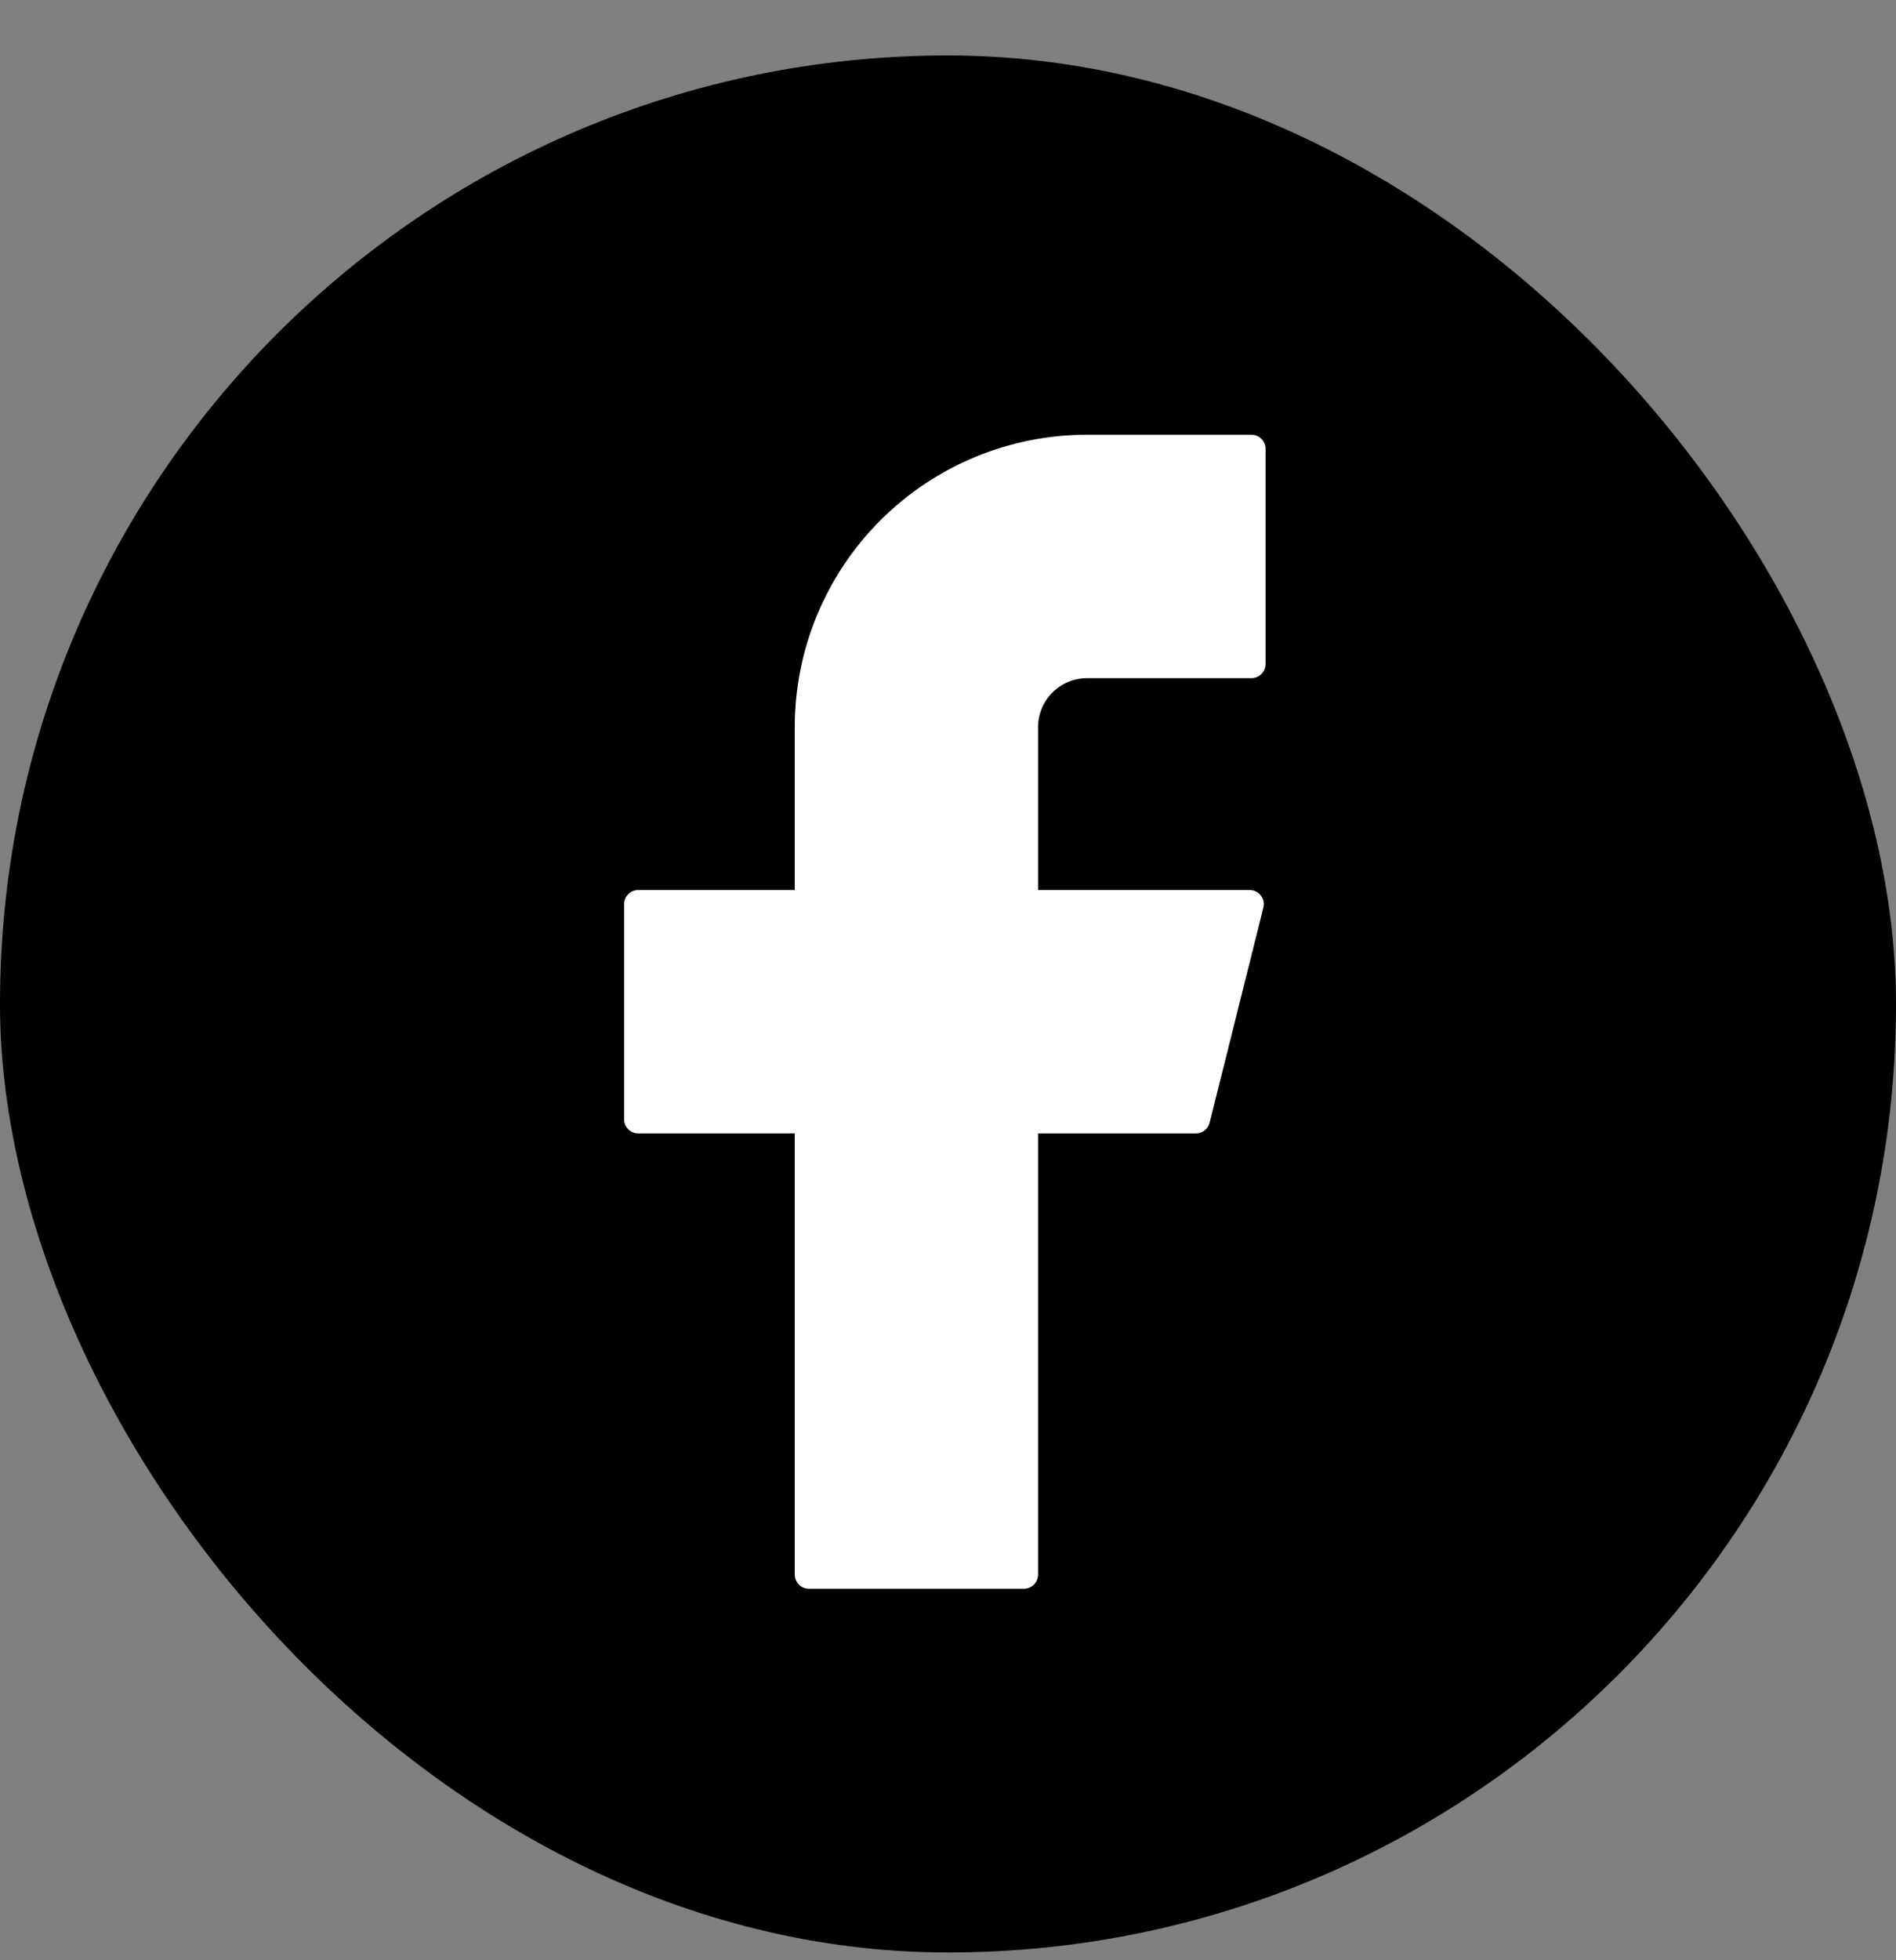
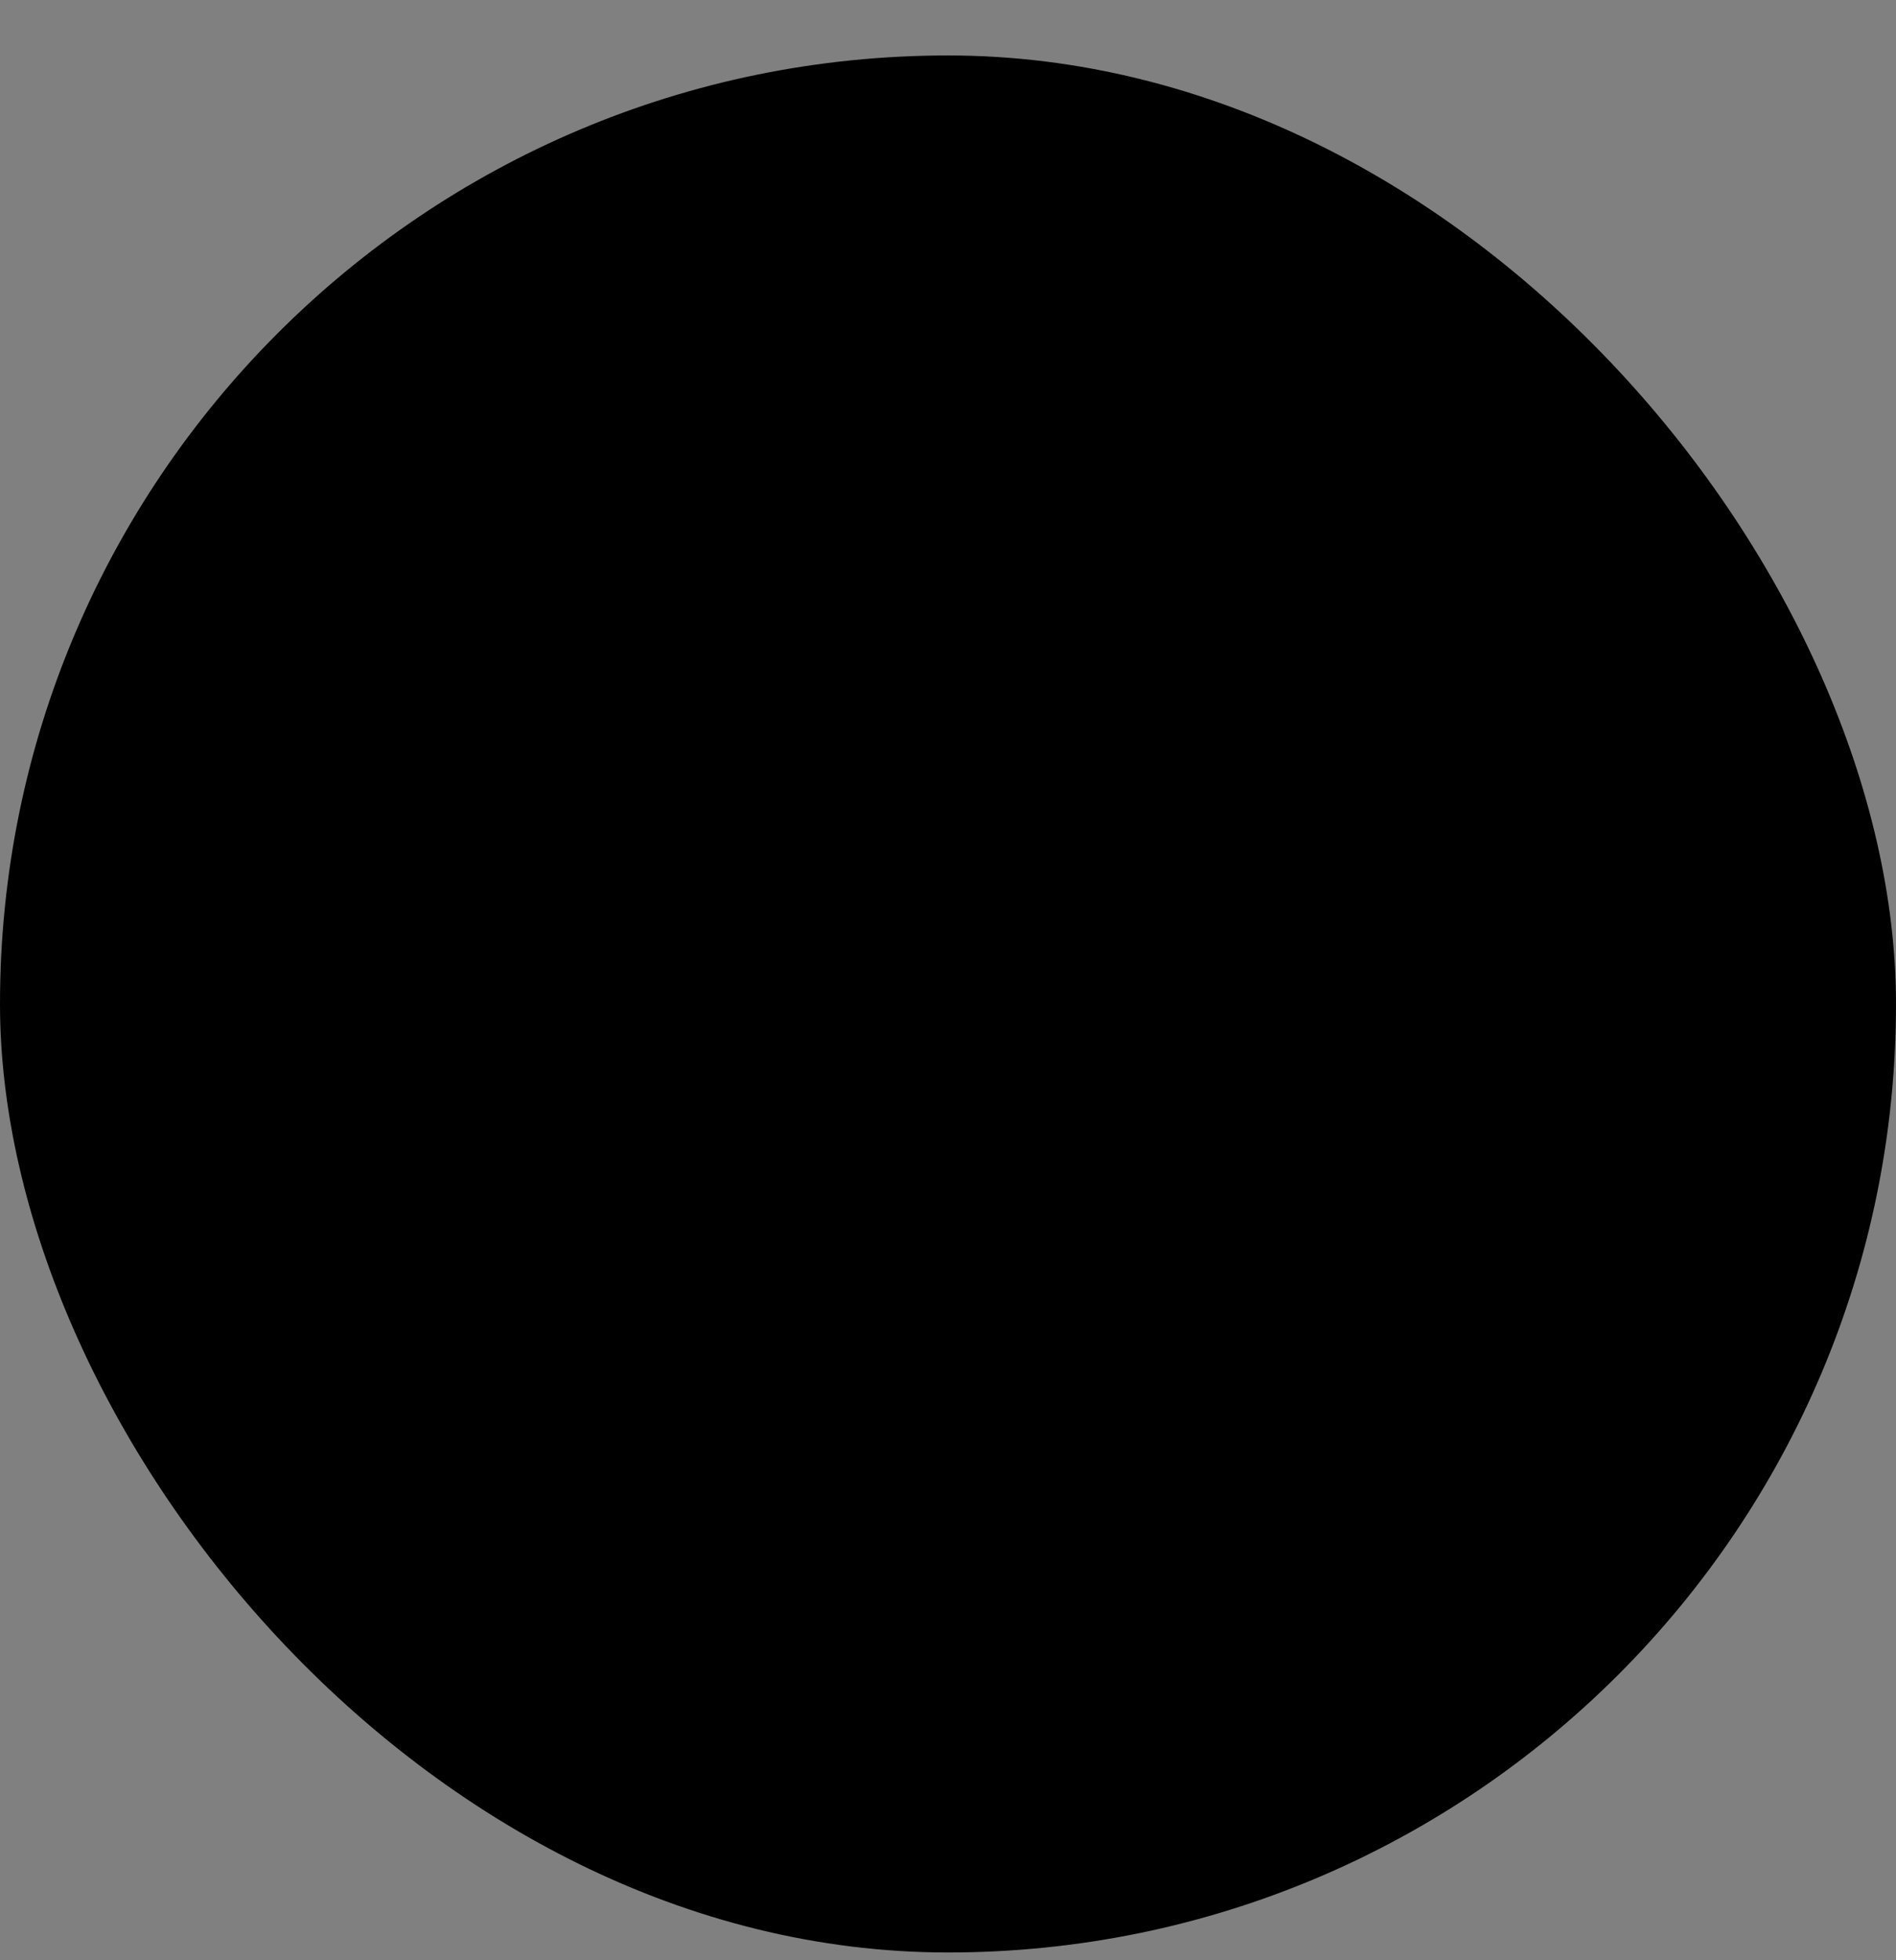
<svg xmlns="http://www.w3.org/2000/svg" width="30" height="31" viewBox="0 0 30 31" fill="none">
  <rect x="0" y="0" width="30" height="31" fill="#808080" stroke="none" />
  <rect y="0.877" width="30" height="30" rx="15" fill="black" />
-   <path d="M17.2 6.875C15.973 6.875 14.797 7.362 13.93 8.229C13.062 9.097 12.575 10.273 12.575 11.5V14.075H10.1C9.976 14.075 9.875 14.175 9.875 14.3V17.7C9.875 17.824 9.976 17.925 10.1 17.925H12.575V24.9C12.575 25.024 12.676 25.125 12.8 25.125H16.2C16.324 25.125 16.425 25.024 16.425 24.9V17.925H18.922C19.025 17.925 19.115 17.855 19.14 17.754L19.99 14.354C20.026 14.212 19.918 14.075 19.772 14.075H16.425V11.5C16.425 11.294 16.507 11.097 16.652 10.952C16.797 10.806 16.994 10.725 17.2 10.725H19.8C19.924 10.725 20.025 10.624 20.025 10.5V7.1C20.025 6.975 19.924 6.875 19.8 6.875H17.2Z" fill="white" />
</svg>